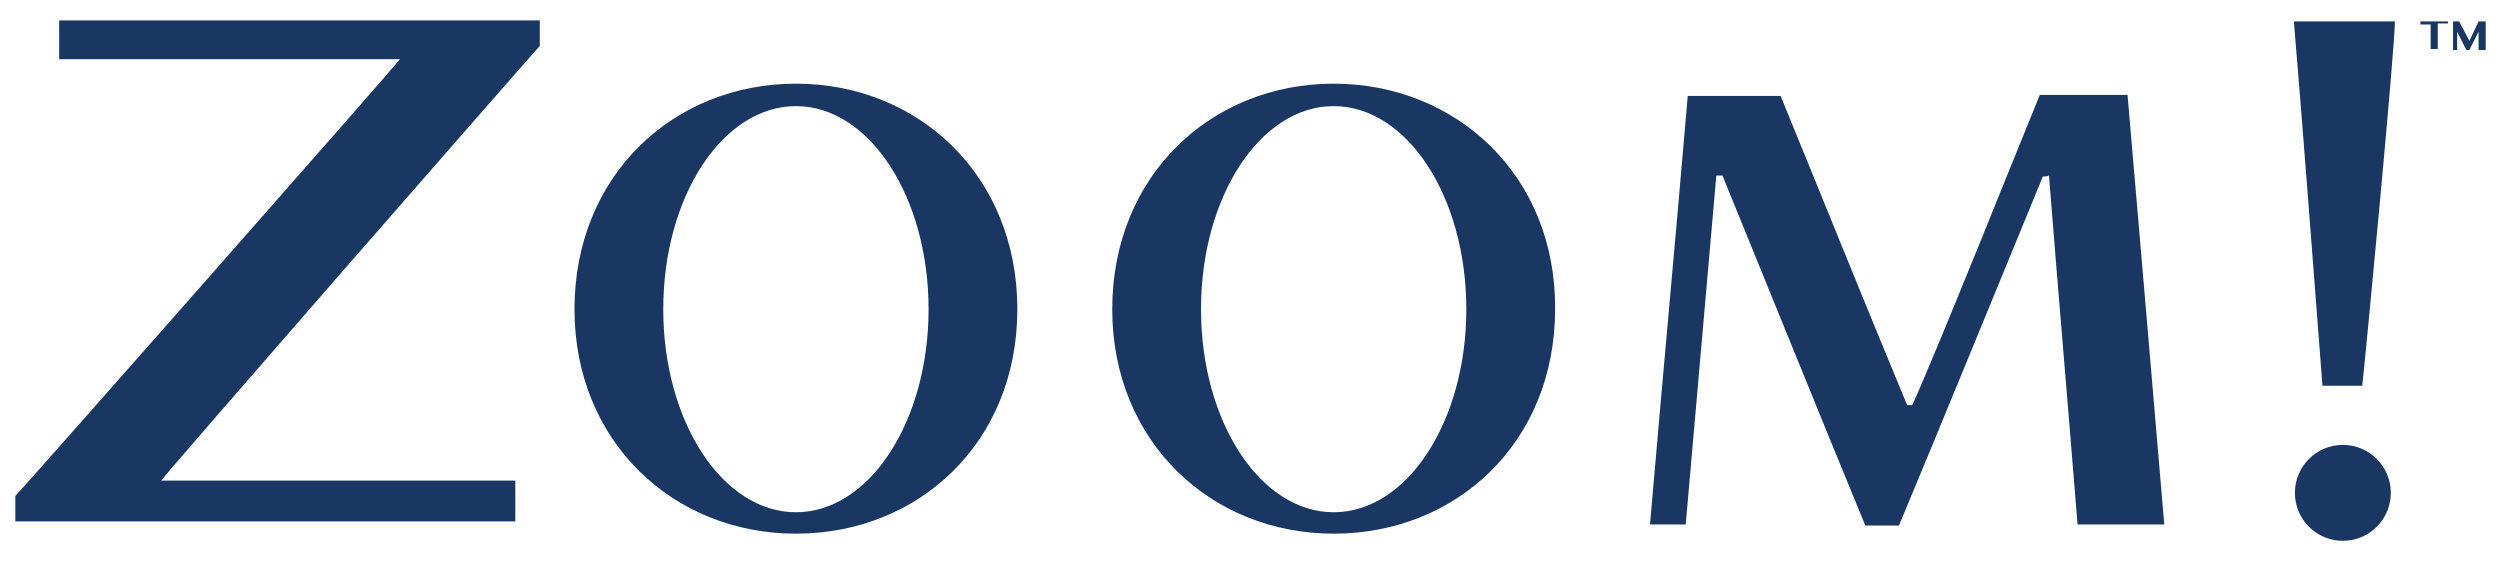
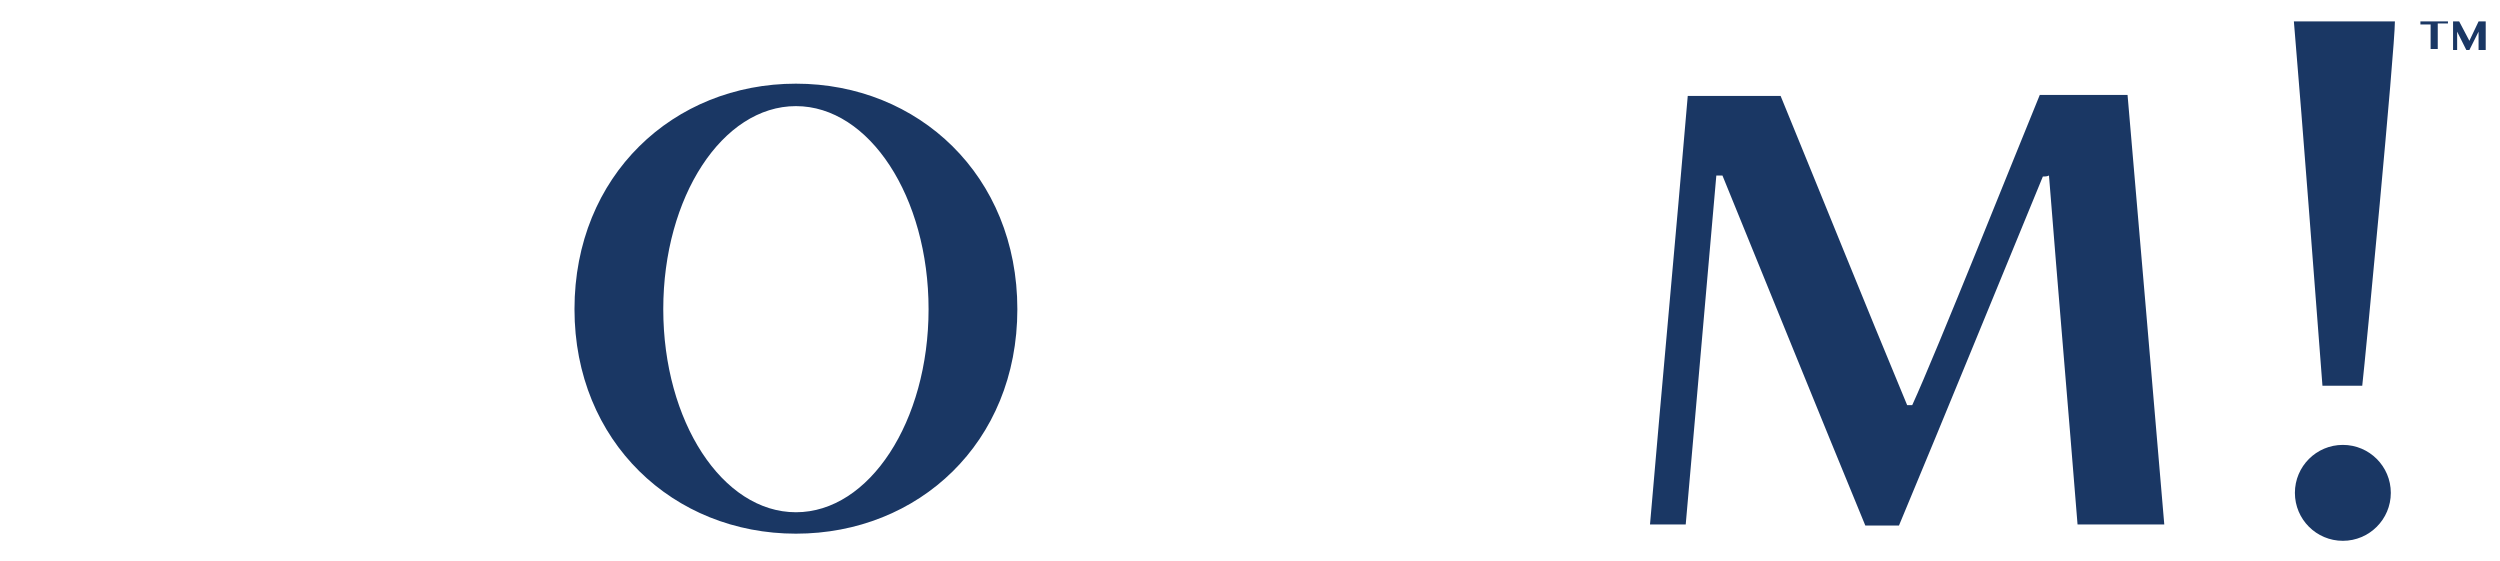
<svg xmlns="http://www.w3.org/2000/svg" version="1.1" id="Layer_1" x="0px" y="0px" viewBox="0 0 245 55" style="enable-background:new 0 0 245 55;" xml:space="preserve">
  <style type="text/css">
	.st0{fill:#1A3764;}
</style>
  <g>
    <g>
      <path class="st0" d="M200.2,17.3c-4.7,11.4-9.3,22.7-14.1,34.2c-1.1,0-2.1,0-3.3,0c-4.7-11.4-9.3-22.8-14-34.3c-0.2,0-0.4,0-0.6,0    c-1,11.3-2,22.7-3,34.2c-1.1,0-2.2,0-3.5,0c1.2-14,2.5-27.9,3.7-42c3,0,6,0,9.1,0c4.1,10,8.2,20.2,12.4,30.3c0.2,0,0.3,0,0.5,0    c2.3-5,10.4-25.3,12.5-30.4c2.8,0,5.5,0,8.6,0c1.2,14,2.4,27.9,3.6,42.1c-2.8,0-5.5,0-8.5,0c-0.9-11.3-1.9-22.8-2.8-34.2    C200.6,17.3,200.4,17.3,200.2,17.3z" />
      <circle class="st0" cx="229.6" cy="48.3" r="4.7" />
-       <path class="st0" d="M52.9,2C37.2,2,21.5,2,5.8,2c0,1.3,0,2.5,0,3.8c11.1,0,22.1,0,33.4,0C38.7,6.5,2.6,47.5,1.5,48.6v2.5    c16.3,0,32.6,0,49,0c0-1.5,0-2.6,0-4c-11.5,0-22.9,0-34.7,0C16.4,46.2,51,6.6,52.9,4.5V2z" />
      <path class="st0" d="M231.5,37.8c0.3-2.6,3.2-33,3.2-35.7h-9.9c1,11.9,1.9,24.1,2.8,35.7H231.5z" />
      <path class="st0" d="M78,8.2c-12,0-21.7,9-21.7,22.1c0,13,9.7,22,21.7,22s21.7-8.9,21.7-22C99.7,17.2,90,8.2,78,8.2z M78,50.2    c-7.2,0-13-8.9-13-19.9s5.8-19.9,13-19.9s13,8.9,13,19.9S85.2,50.2,78,50.2z" />
-       <path class="st0" d="M130.7,8.2c-12,0-21.7,9-21.7,22.1c0,13,9.7,22,21.7,22s21.7-8.9,21.7-22C152.5,17.2,142.7,8.2,130.7,8.2z     M130.7,50.2c-7.2,0-13-8.9-13-19.9s5.8-19.9,13-19.9s13,8.9,13,19.9S137.9,50.2,130.7,50.2z" />
    </g>
    <g>
      <path class="st0" d="M239.9,2.1v0.2h-1v2.5h-0.7V2.4h-1V2.1H239.9z" />
      <path class="st0" d="M240.3,2.1h0.7l1,1.9l0.9-1.9h0.7v2.8h-0.7V3.1L242,4.9h-0.3l-0.9-1.8v1.8h-0.4V2.1z" />
    </g>
  </g>
</svg>